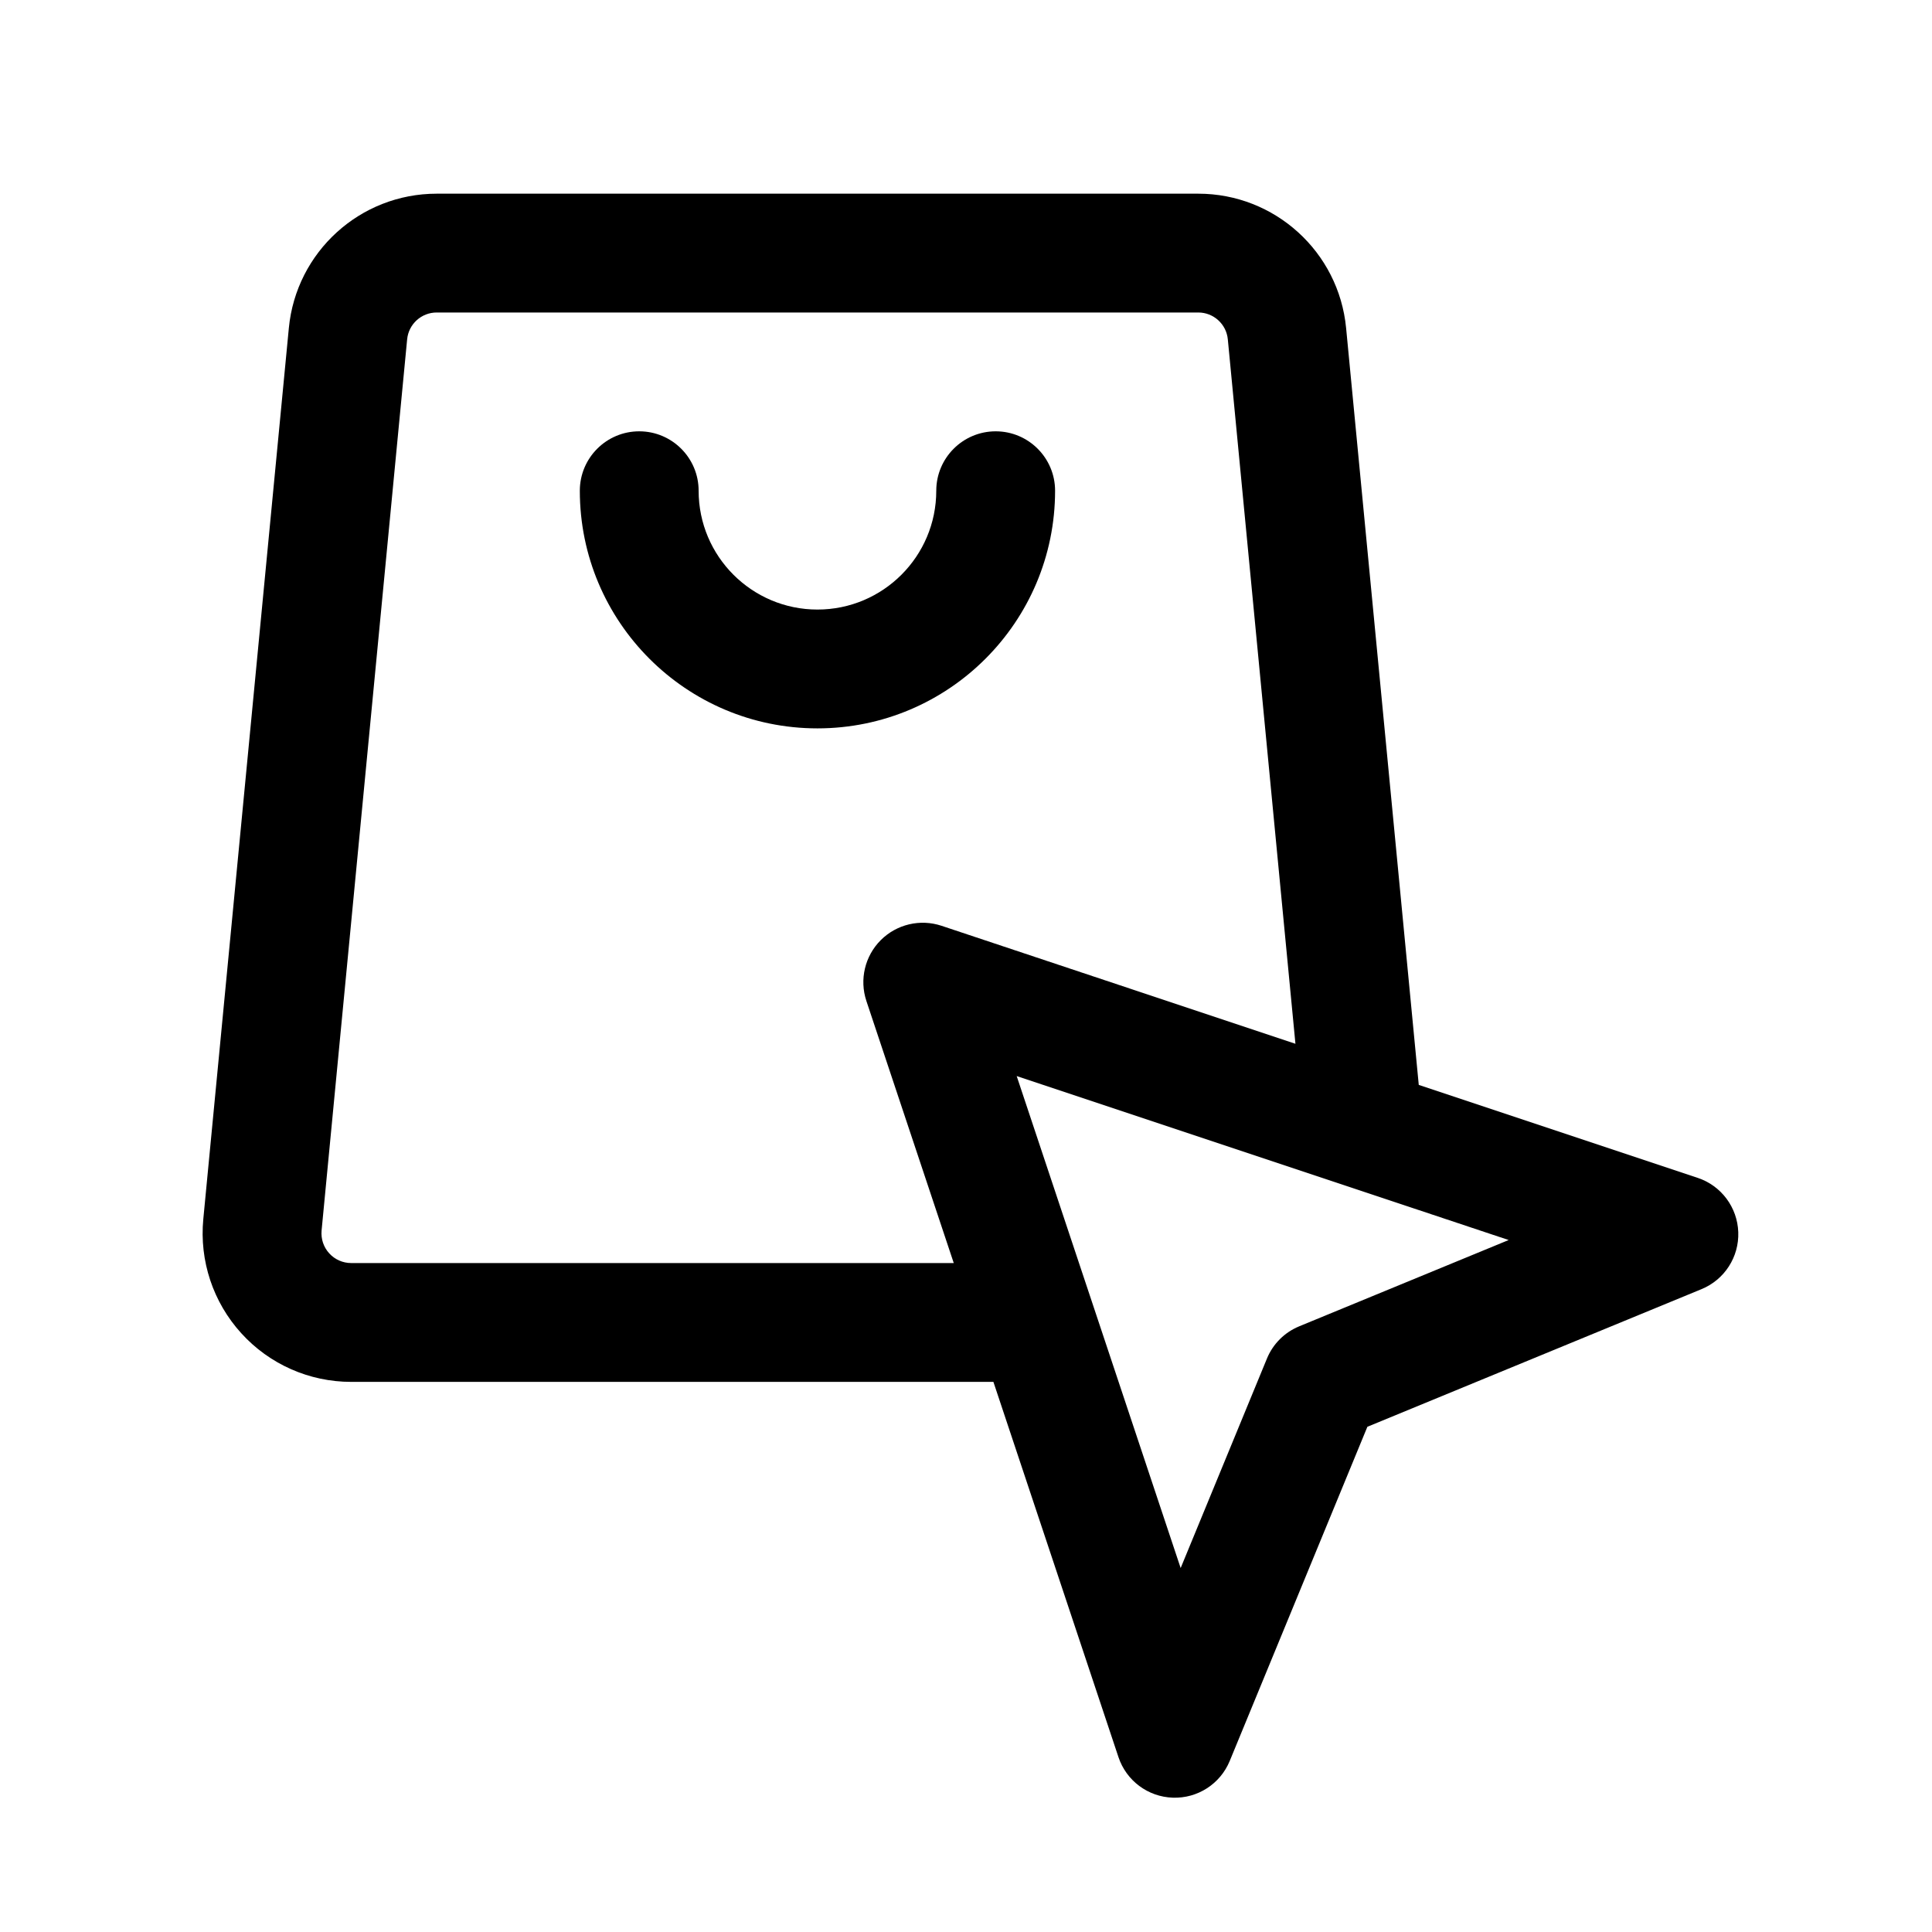
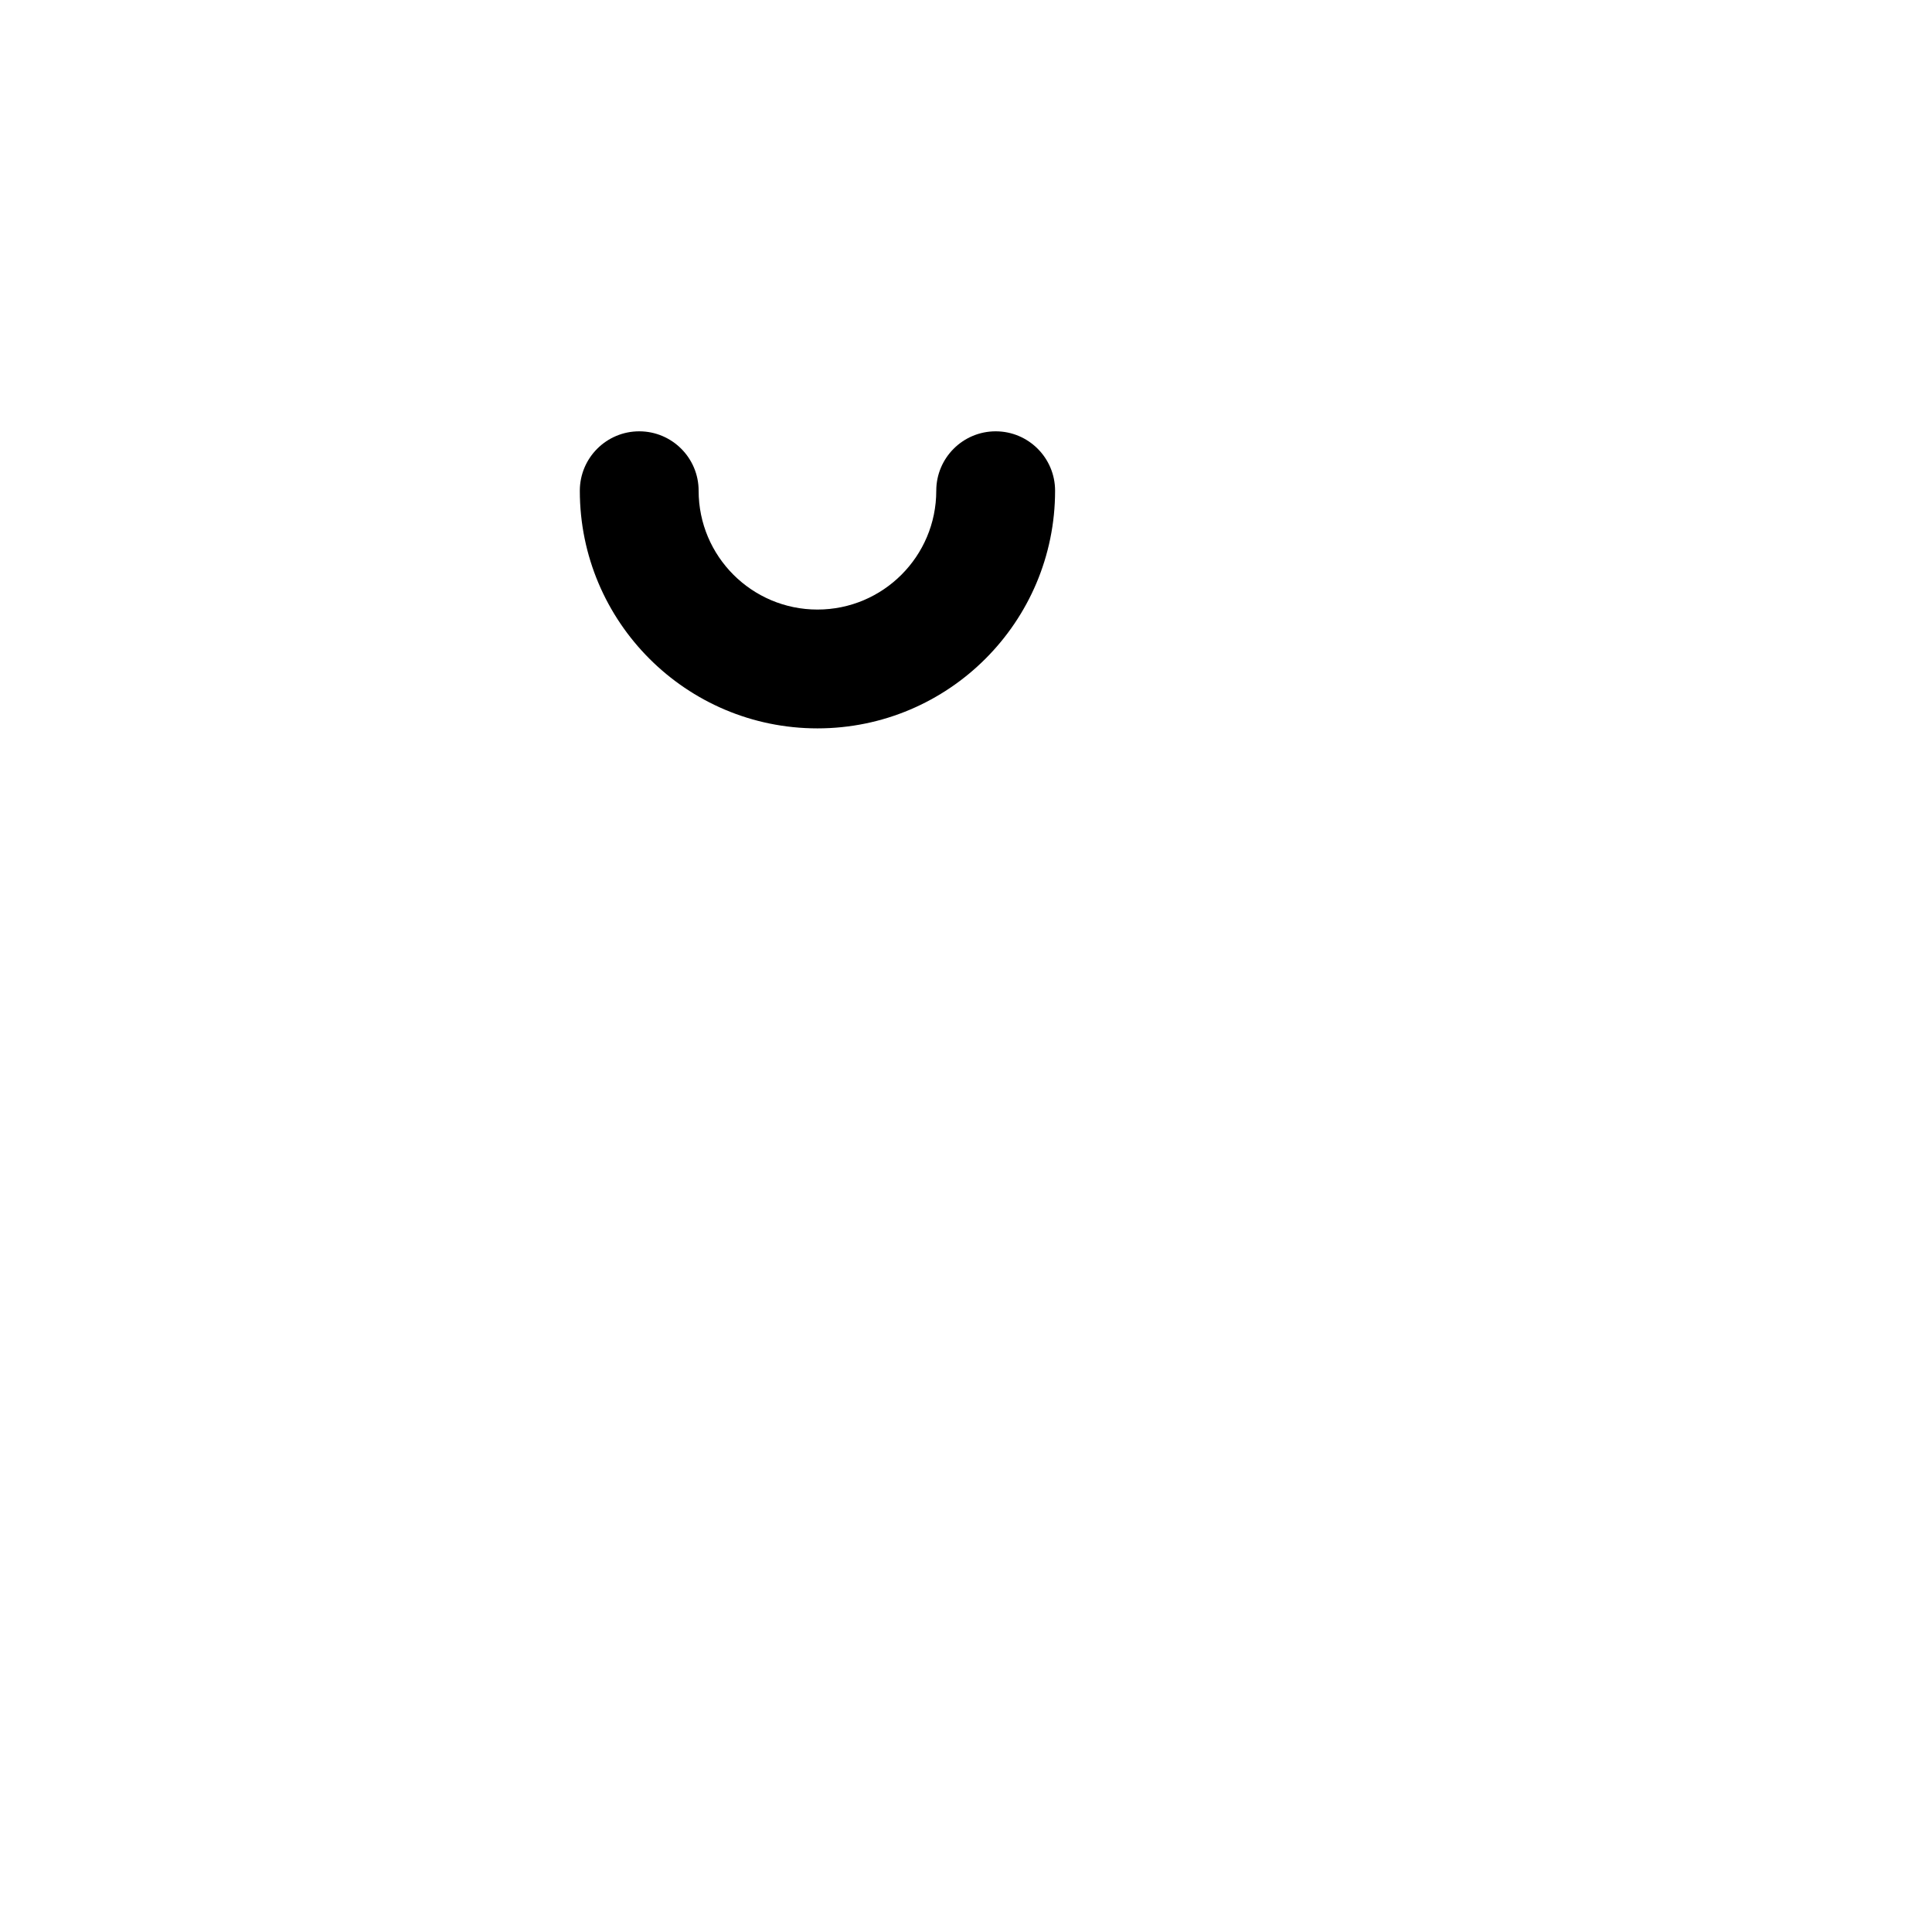
<svg xmlns="http://www.w3.org/2000/svg" fill="#000000" width="800px" height="800px" version="1.1" viewBox="144 144 512 512">
  <g fill-rule="evenodd">
    <path d="m392.12 274.05c0 17.379-14.105 31.488-31.488 31.488-17.379 0-31.488-14.109-31.488-31.488 0-8.691-7.051-15.746-15.742-15.746s-15.742 7.055-15.742 15.746c0 34.762 28.211 62.977 62.973 62.977 34.766 0 62.977-28.215 62.977-62.977 0-8.691-7.051-15.746-15.742-15.746s-15.746 7.055-15.746 15.746z" />
-     <path d="m407.26 510.21 33.141 99.438c2.078 6.254 7.824 10.535 14.391 10.754 6.578 0.238 12.594-3.652 15.098-9.73l36.48-88.559 88.559-36.48c6.078-2.5 9.965-8.516 9.73-15.098-0.223-6.566-4.504-12.312-10.754-14.391l-73.918-24.637-19.254-200.58c-1.938-20.184-18.895-35.598-39.172-35.598h-201.84c-20.277 0-37.234 15.414-39.172 35.598-4.91 51.184-17.348 180.7-22.672 236.16-1.055 11.055 2.598 22.027 10.062 30.23 7.445 8.219 18.027 12.895 29.125 12.895zm81.051-14.723c-3.891 1.594-6.977 4.68-8.566 8.566l-22.859 55.496-43.453-130.38 130.38 43.453-55.496 22.859zm-1.008-74.875-17.918-186.68c-0.379-4.031-3.777-7.117-7.824-7.117h-201.84c-4.047 0-7.445 3.086-7.824 7.117l-22.672 236.16c-0.203 2.223 0.52 4.41 2.016 6.047 1.496 1.652 3.606 2.582 5.824 2.582h159.69l-23.156-69.461c-1.875-5.652-0.41-11.887 3.809-16.109 4.219-4.219 10.453-5.684 16.105-3.809z" />
  </g>
</svg>